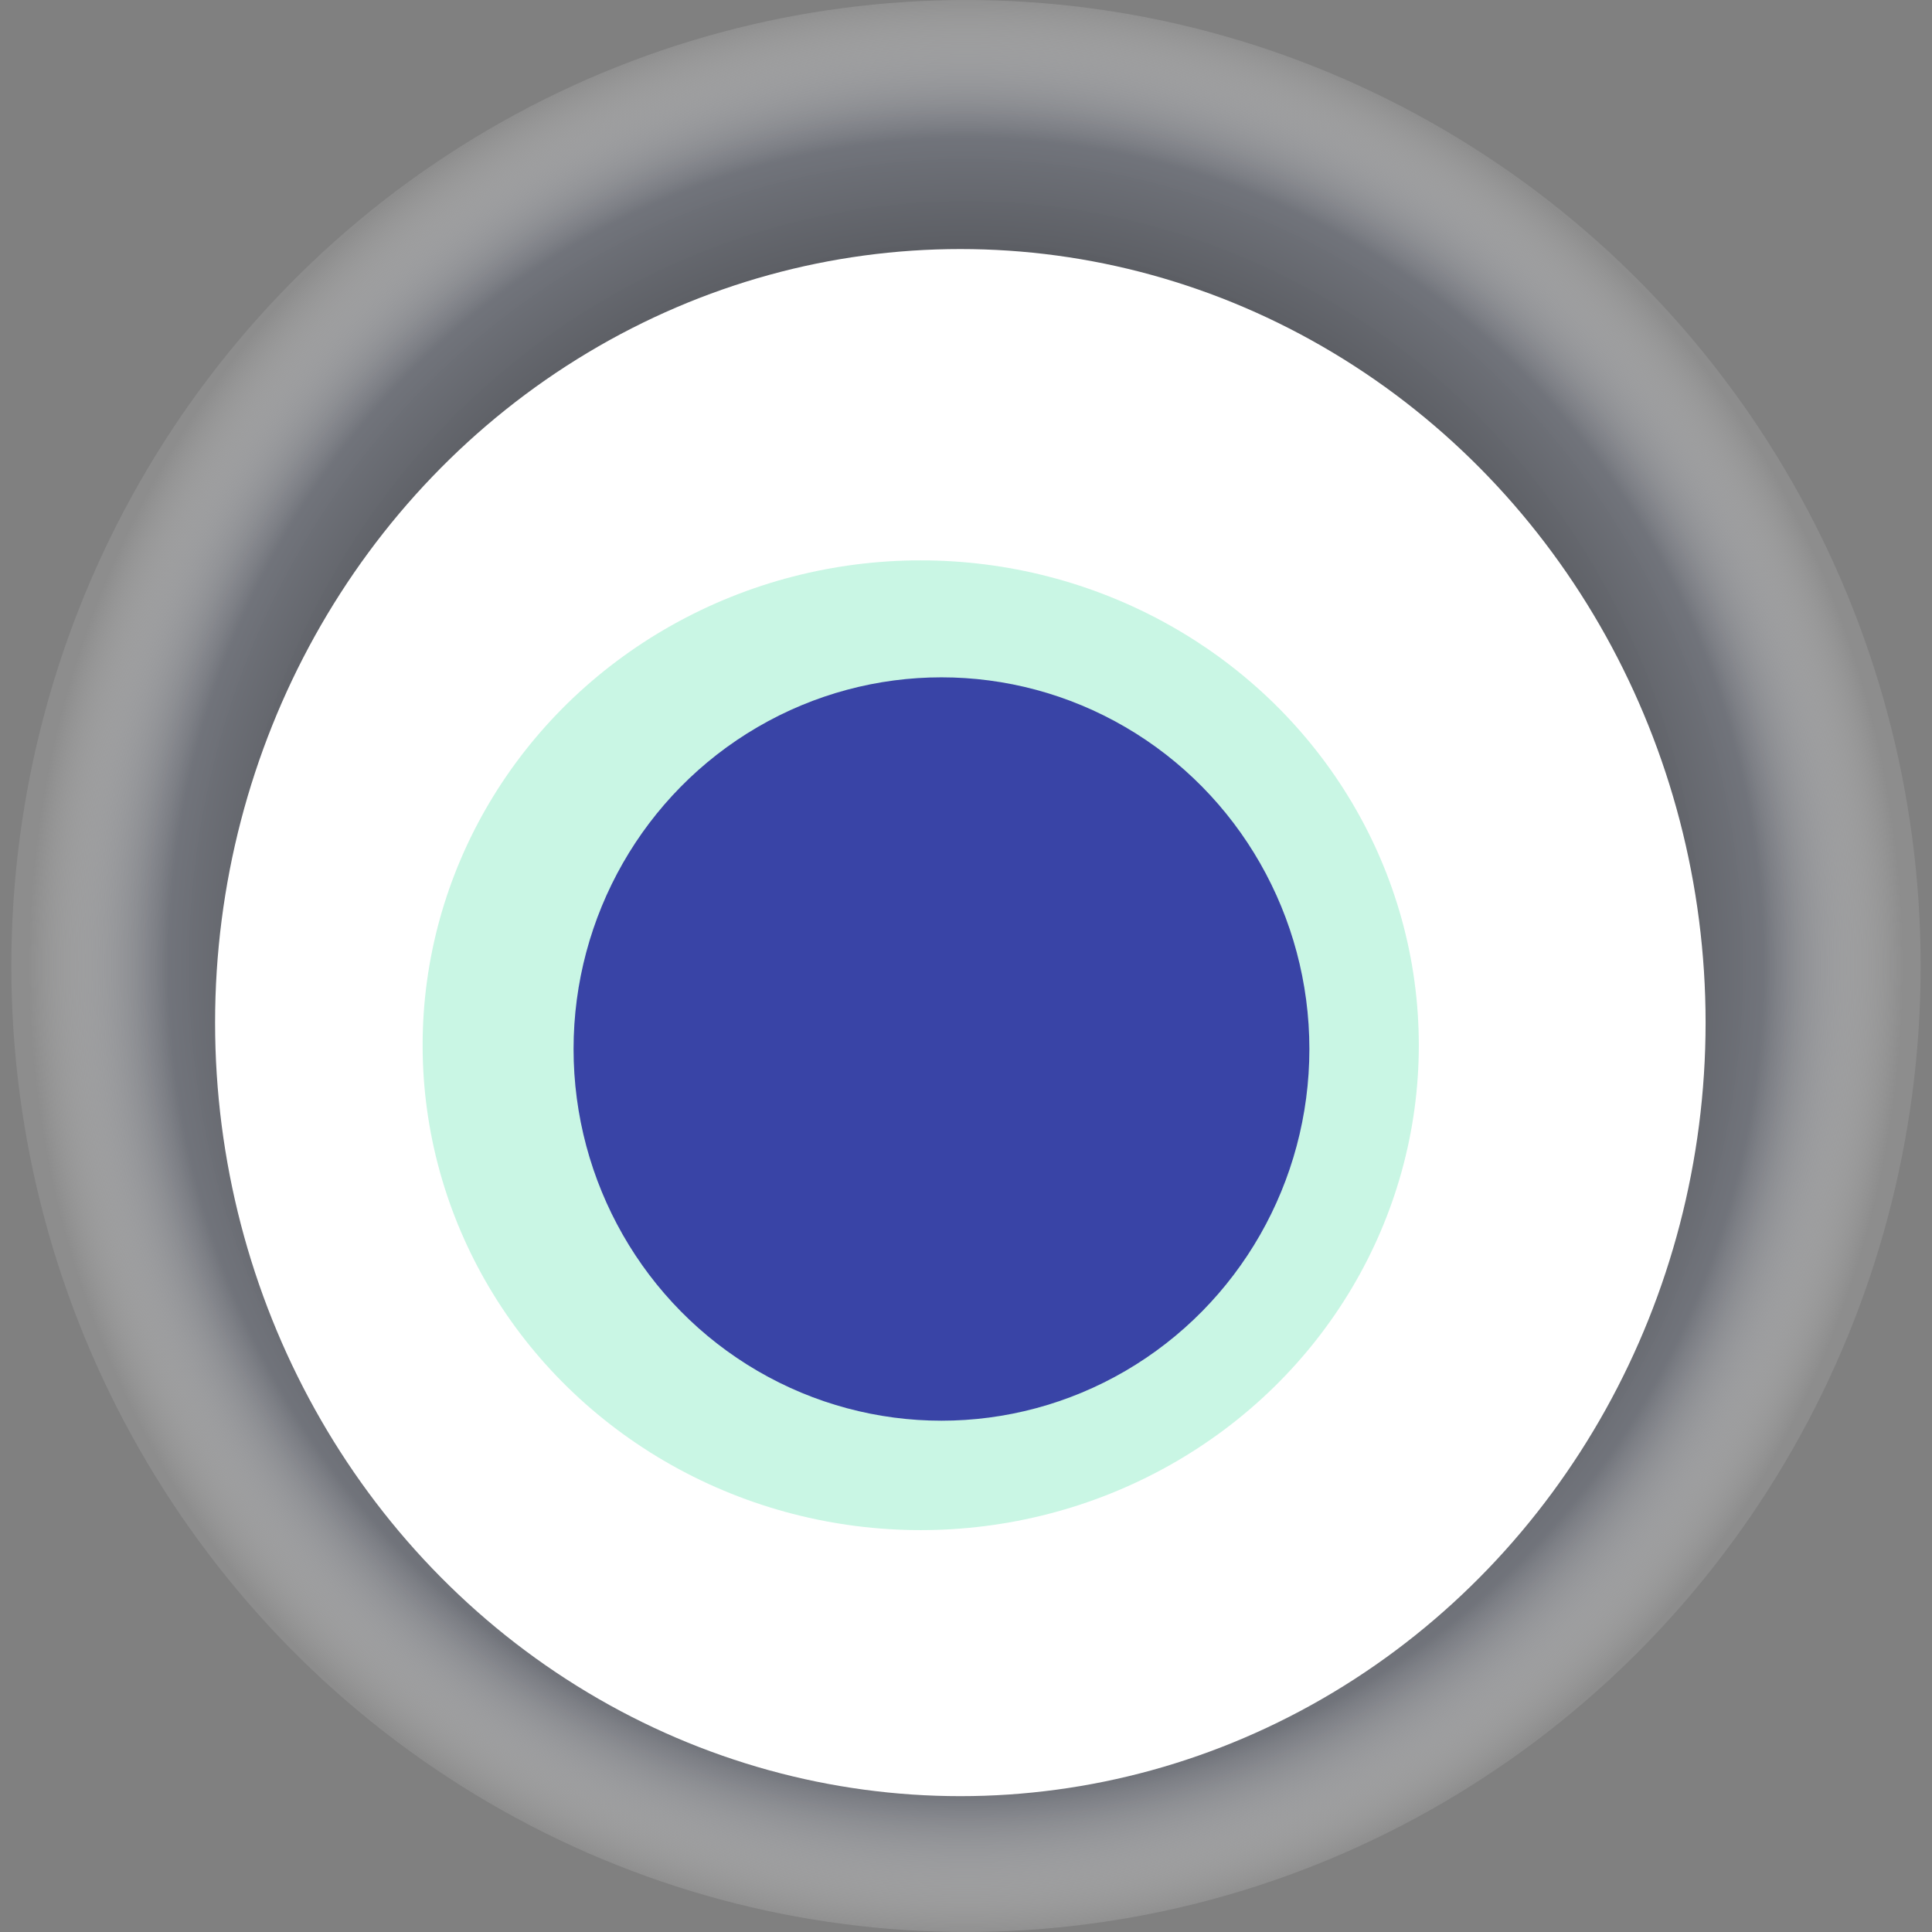
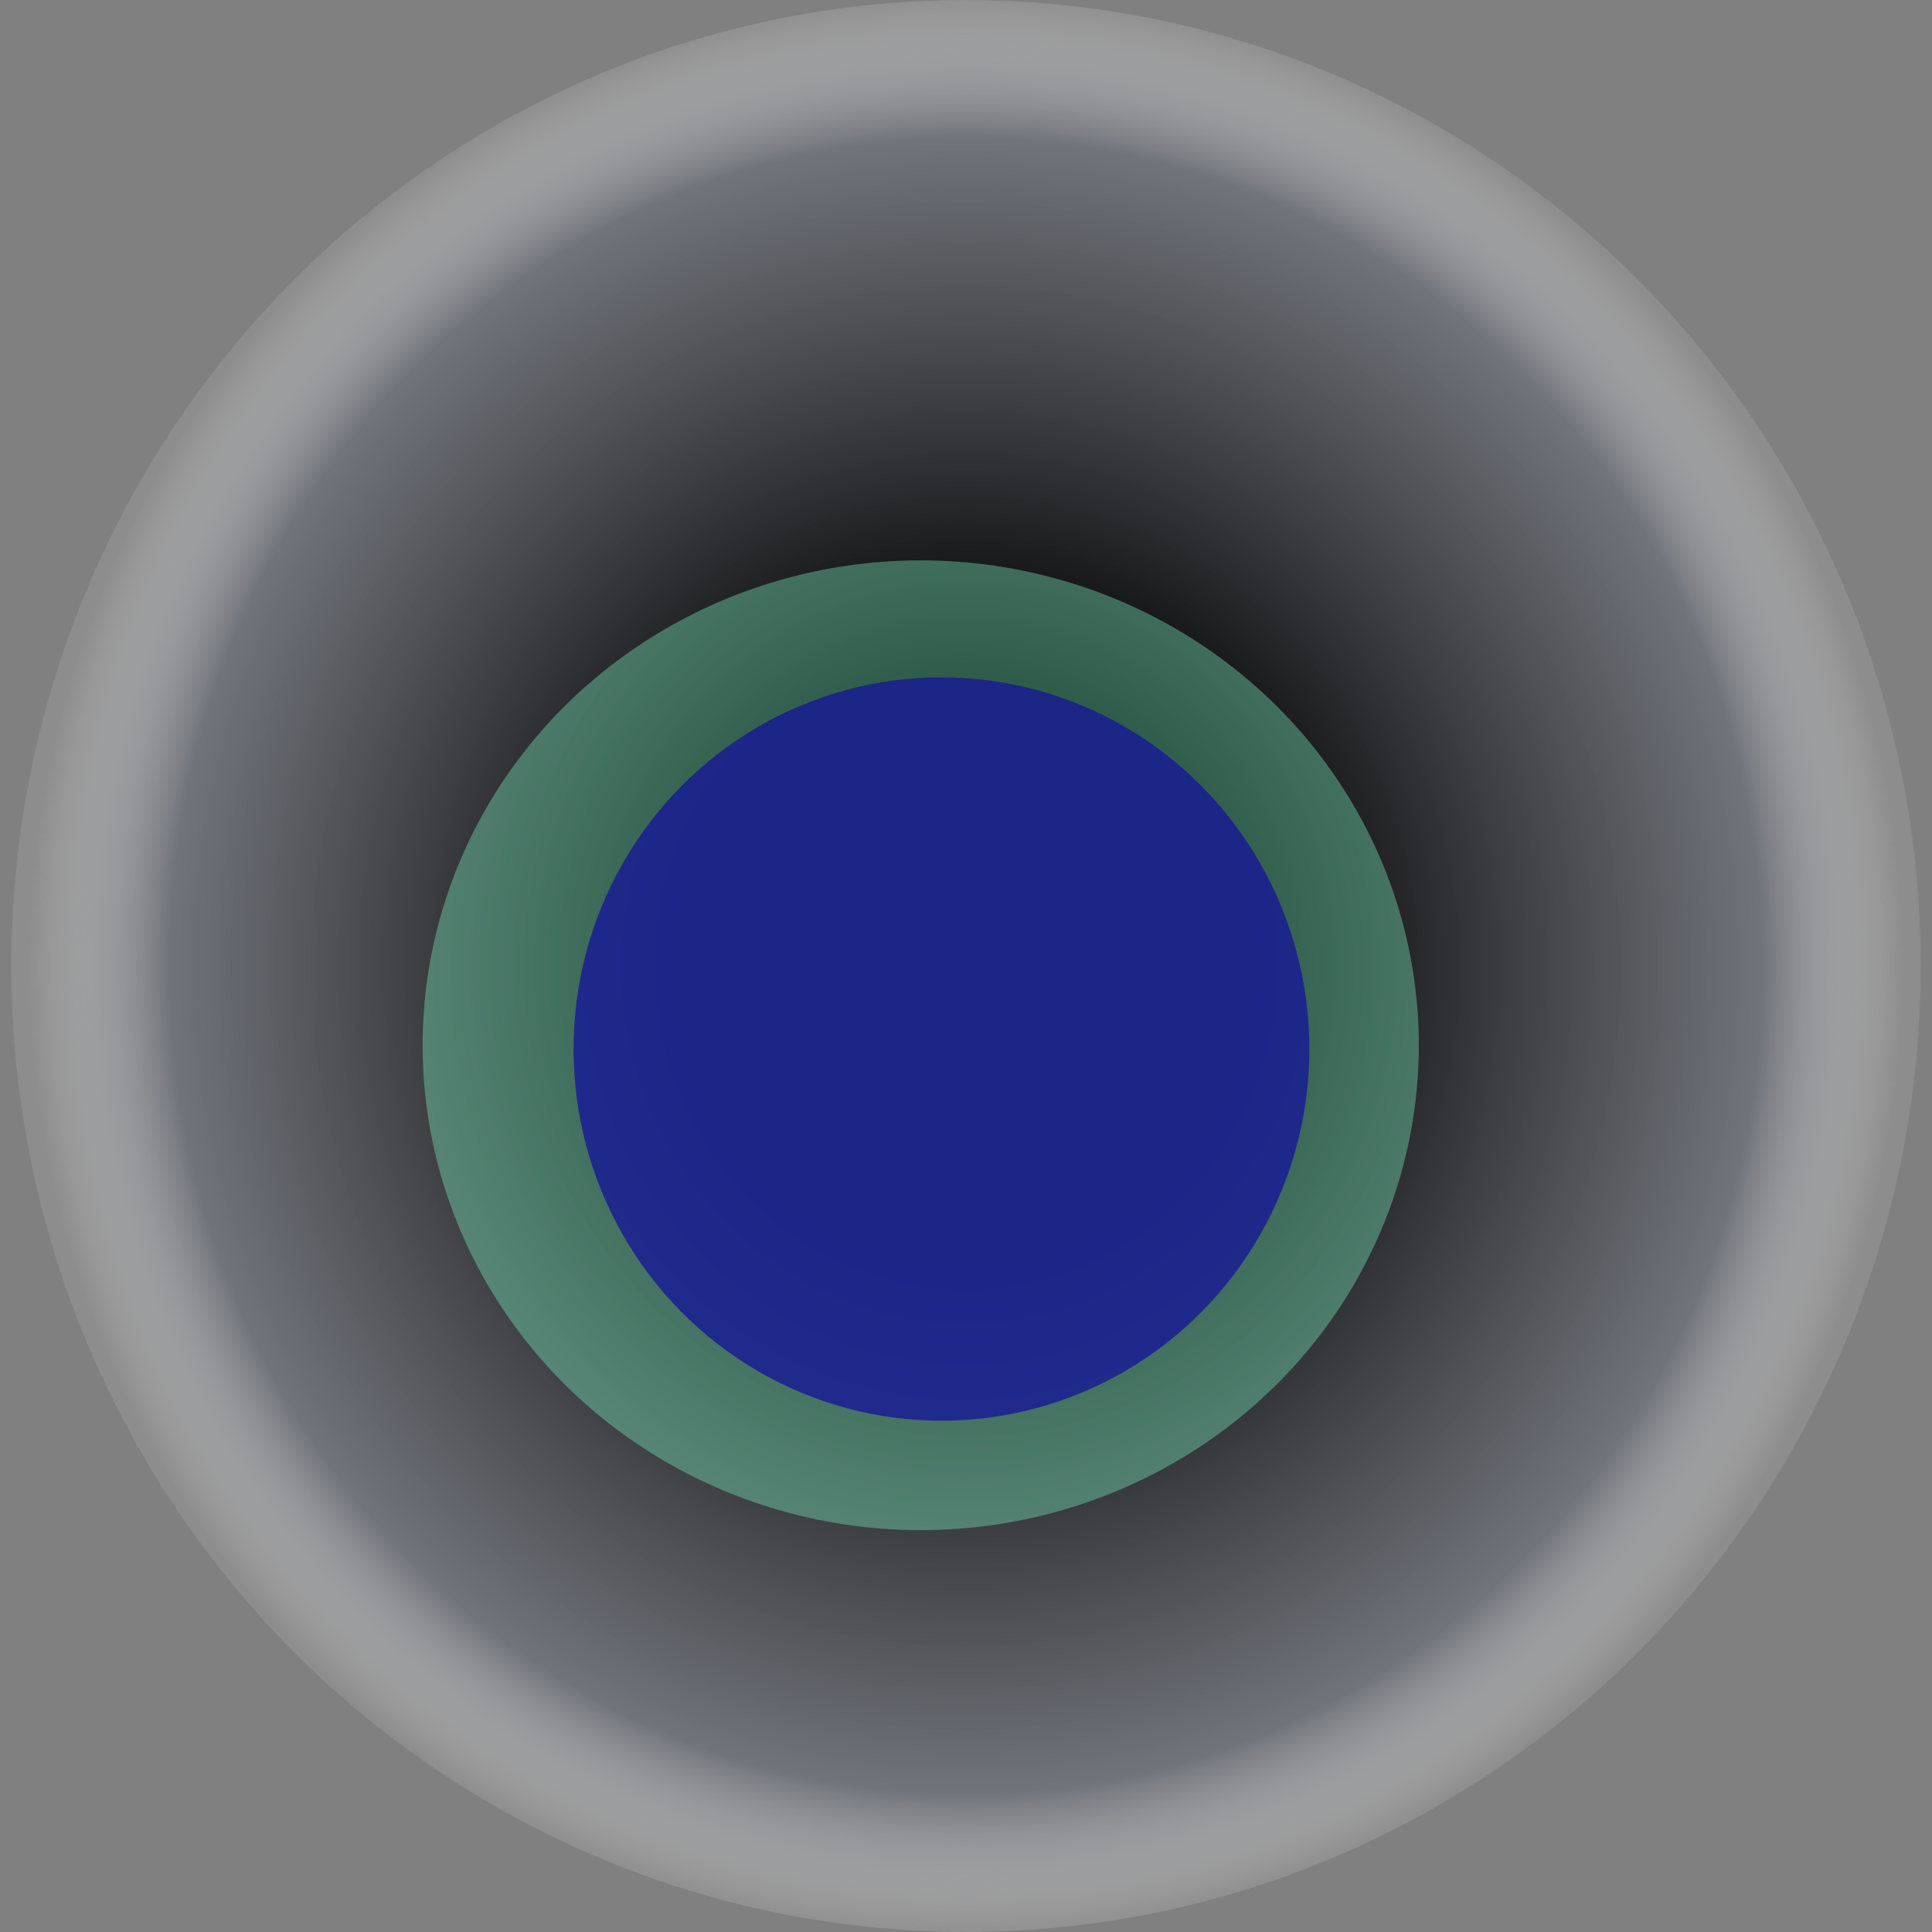
<svg xmlns="http://www.w3.org/2000/svg" width="1024" height="1024">
  <rect width="100%" height="100%" fill="#808080" stroke="none" />
  <g>
    <title>0x307ba97323907ef811f3cc6b4c6ac8580aecb1bb</title>
    <ellipse ry="512" rx="506" cy="512" cx="512" fill="url(#e_1_g)" />
-     <ellipse ry="410" rx="395" cy="542" cx="509" fill="#FFF" />
    <ellipse ry="257" rx="264" cy="554" cx="488" fill="rgba(122,232,187,0.4)" />
    <ellipse ry="197" rx="195" cy="556" cx="499" fill="rgba(22, 24, 150, 0.8)" />
    <animateTransform attributeName="transform" begin="0s" dur="25s" type="rotate" from="0 512 512" to="360 512 512" repeatCount="indefinite" />
    <defs>
      <radialGradient id="e_1_g">
        <stop offset="30%" stop-color="#000" />
        <stop offset="85%" stop-color="rgba(111,114,122,0.9)" />
        <stop offset="100%" stop-color="rgba(255,255,255,0.1)" />
      </radialGradient>
    </defs>
  </g>
</svg>